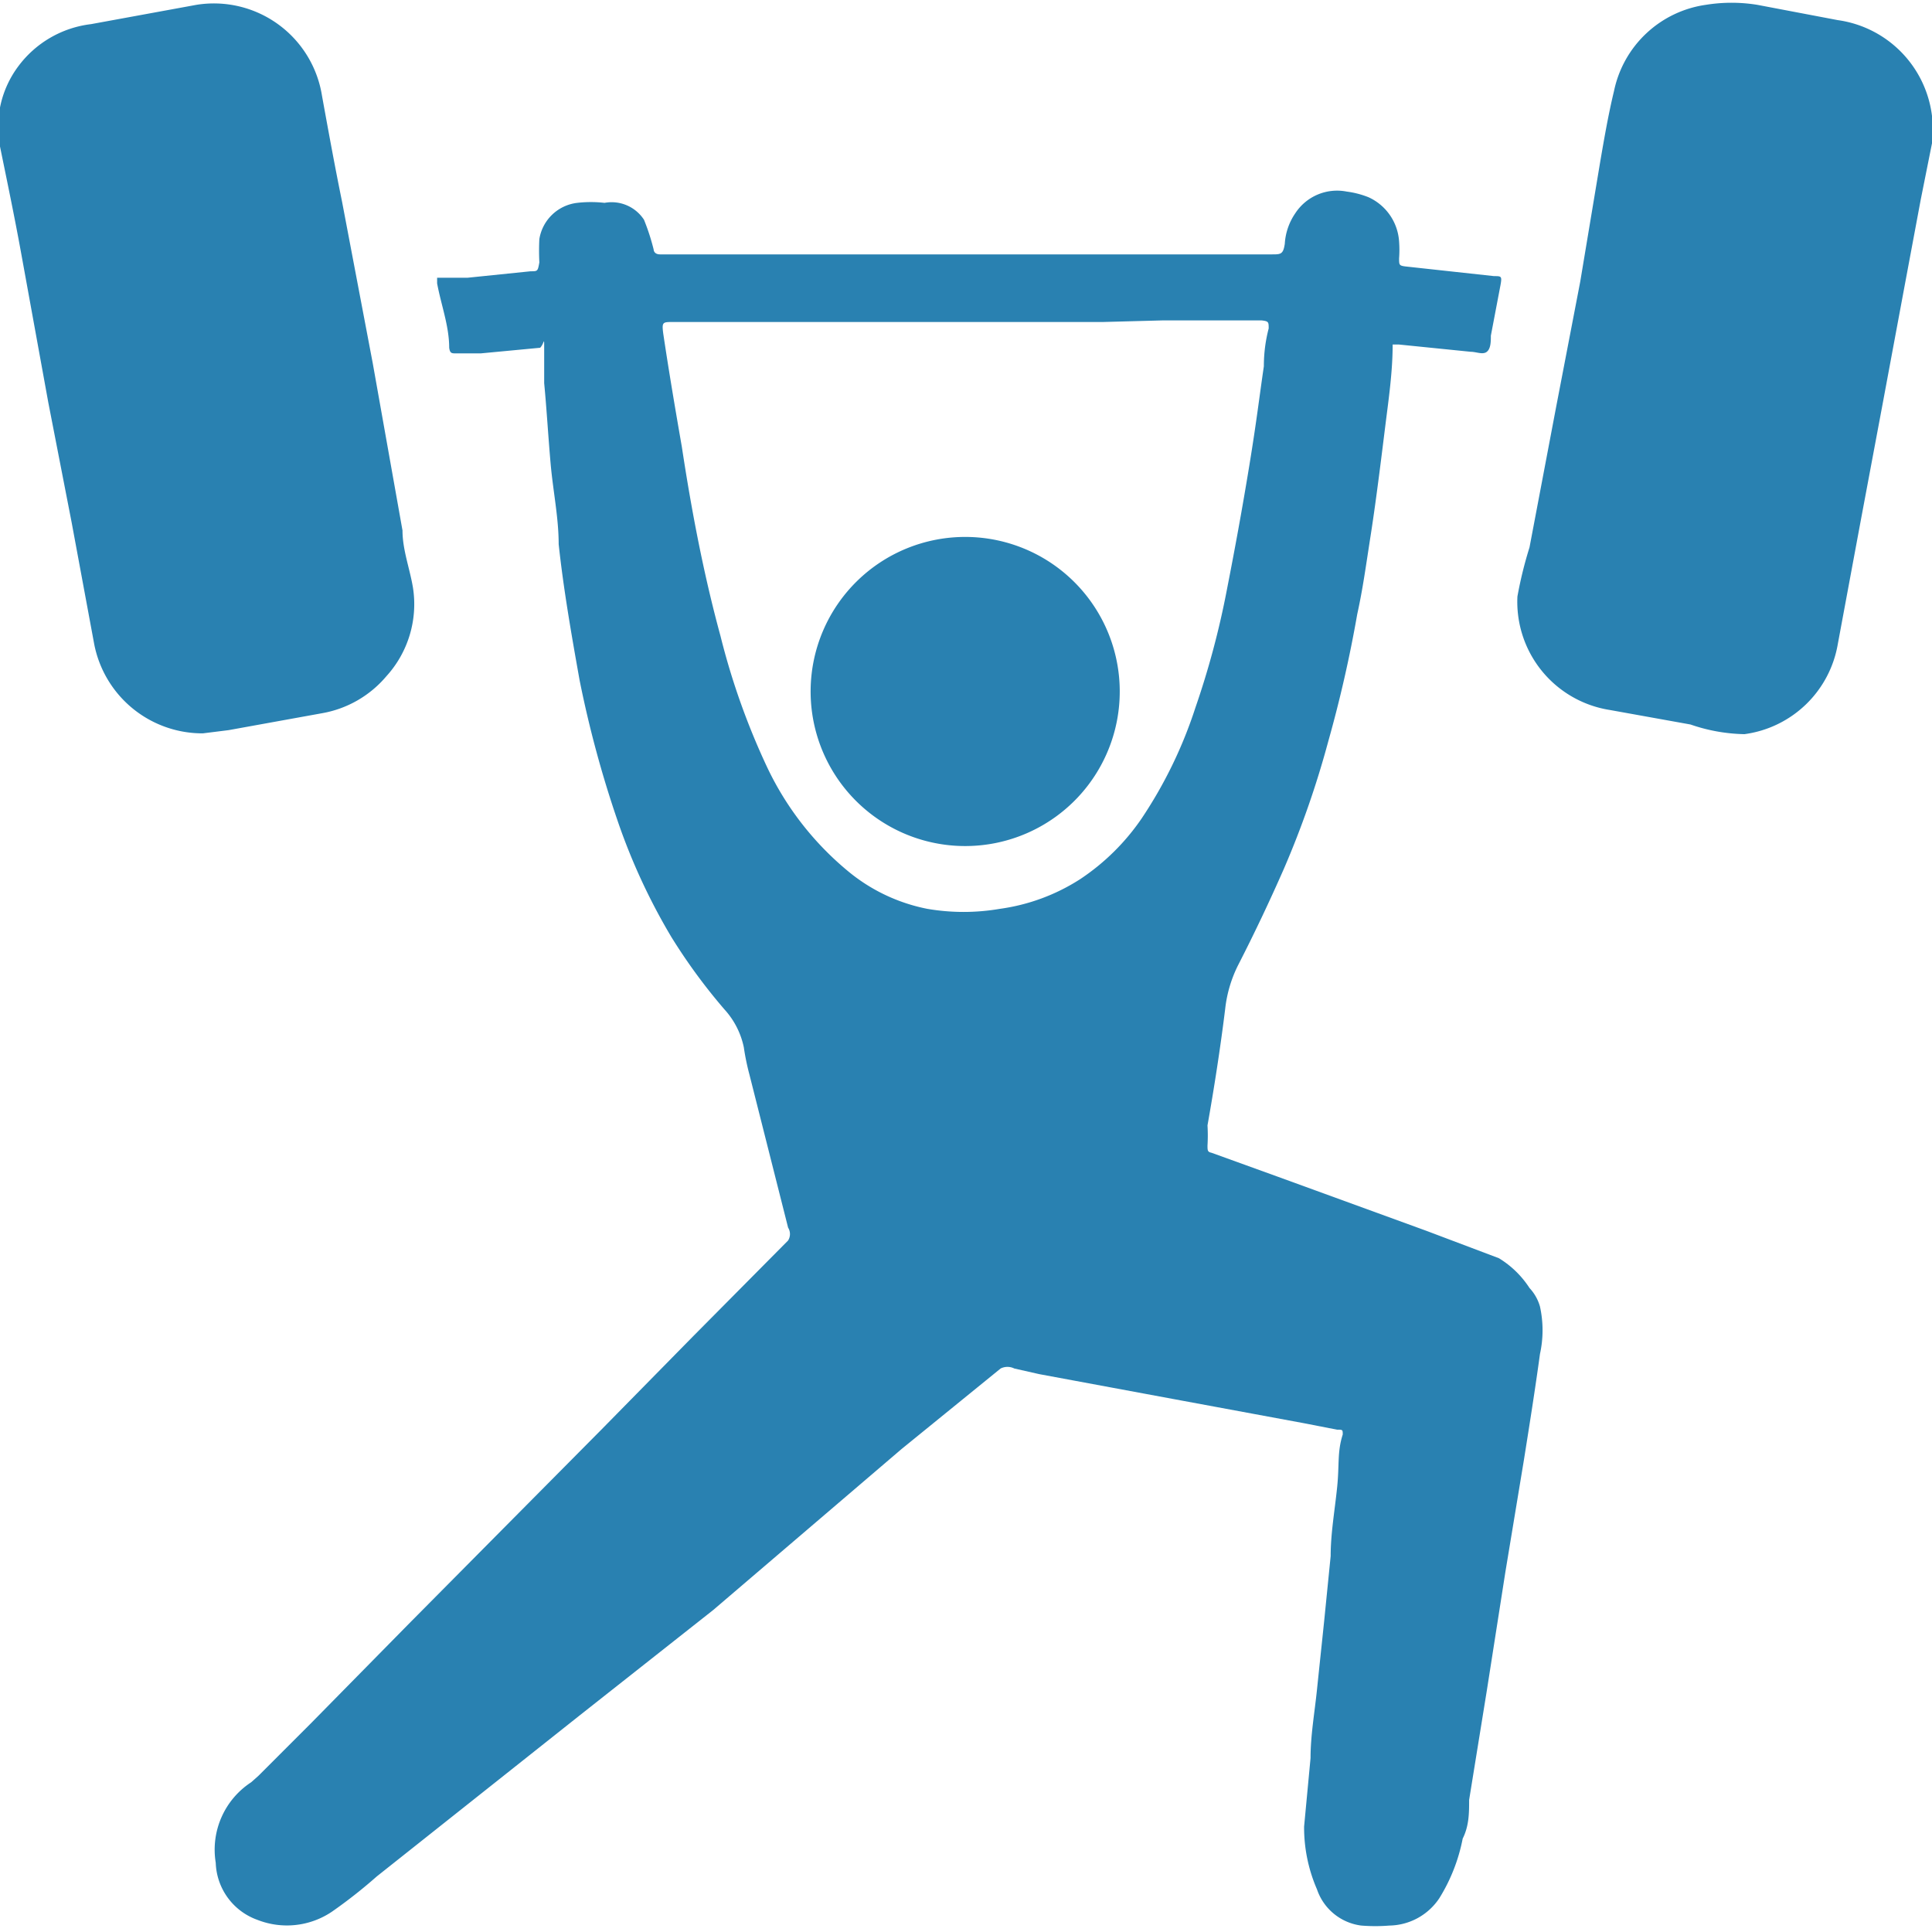
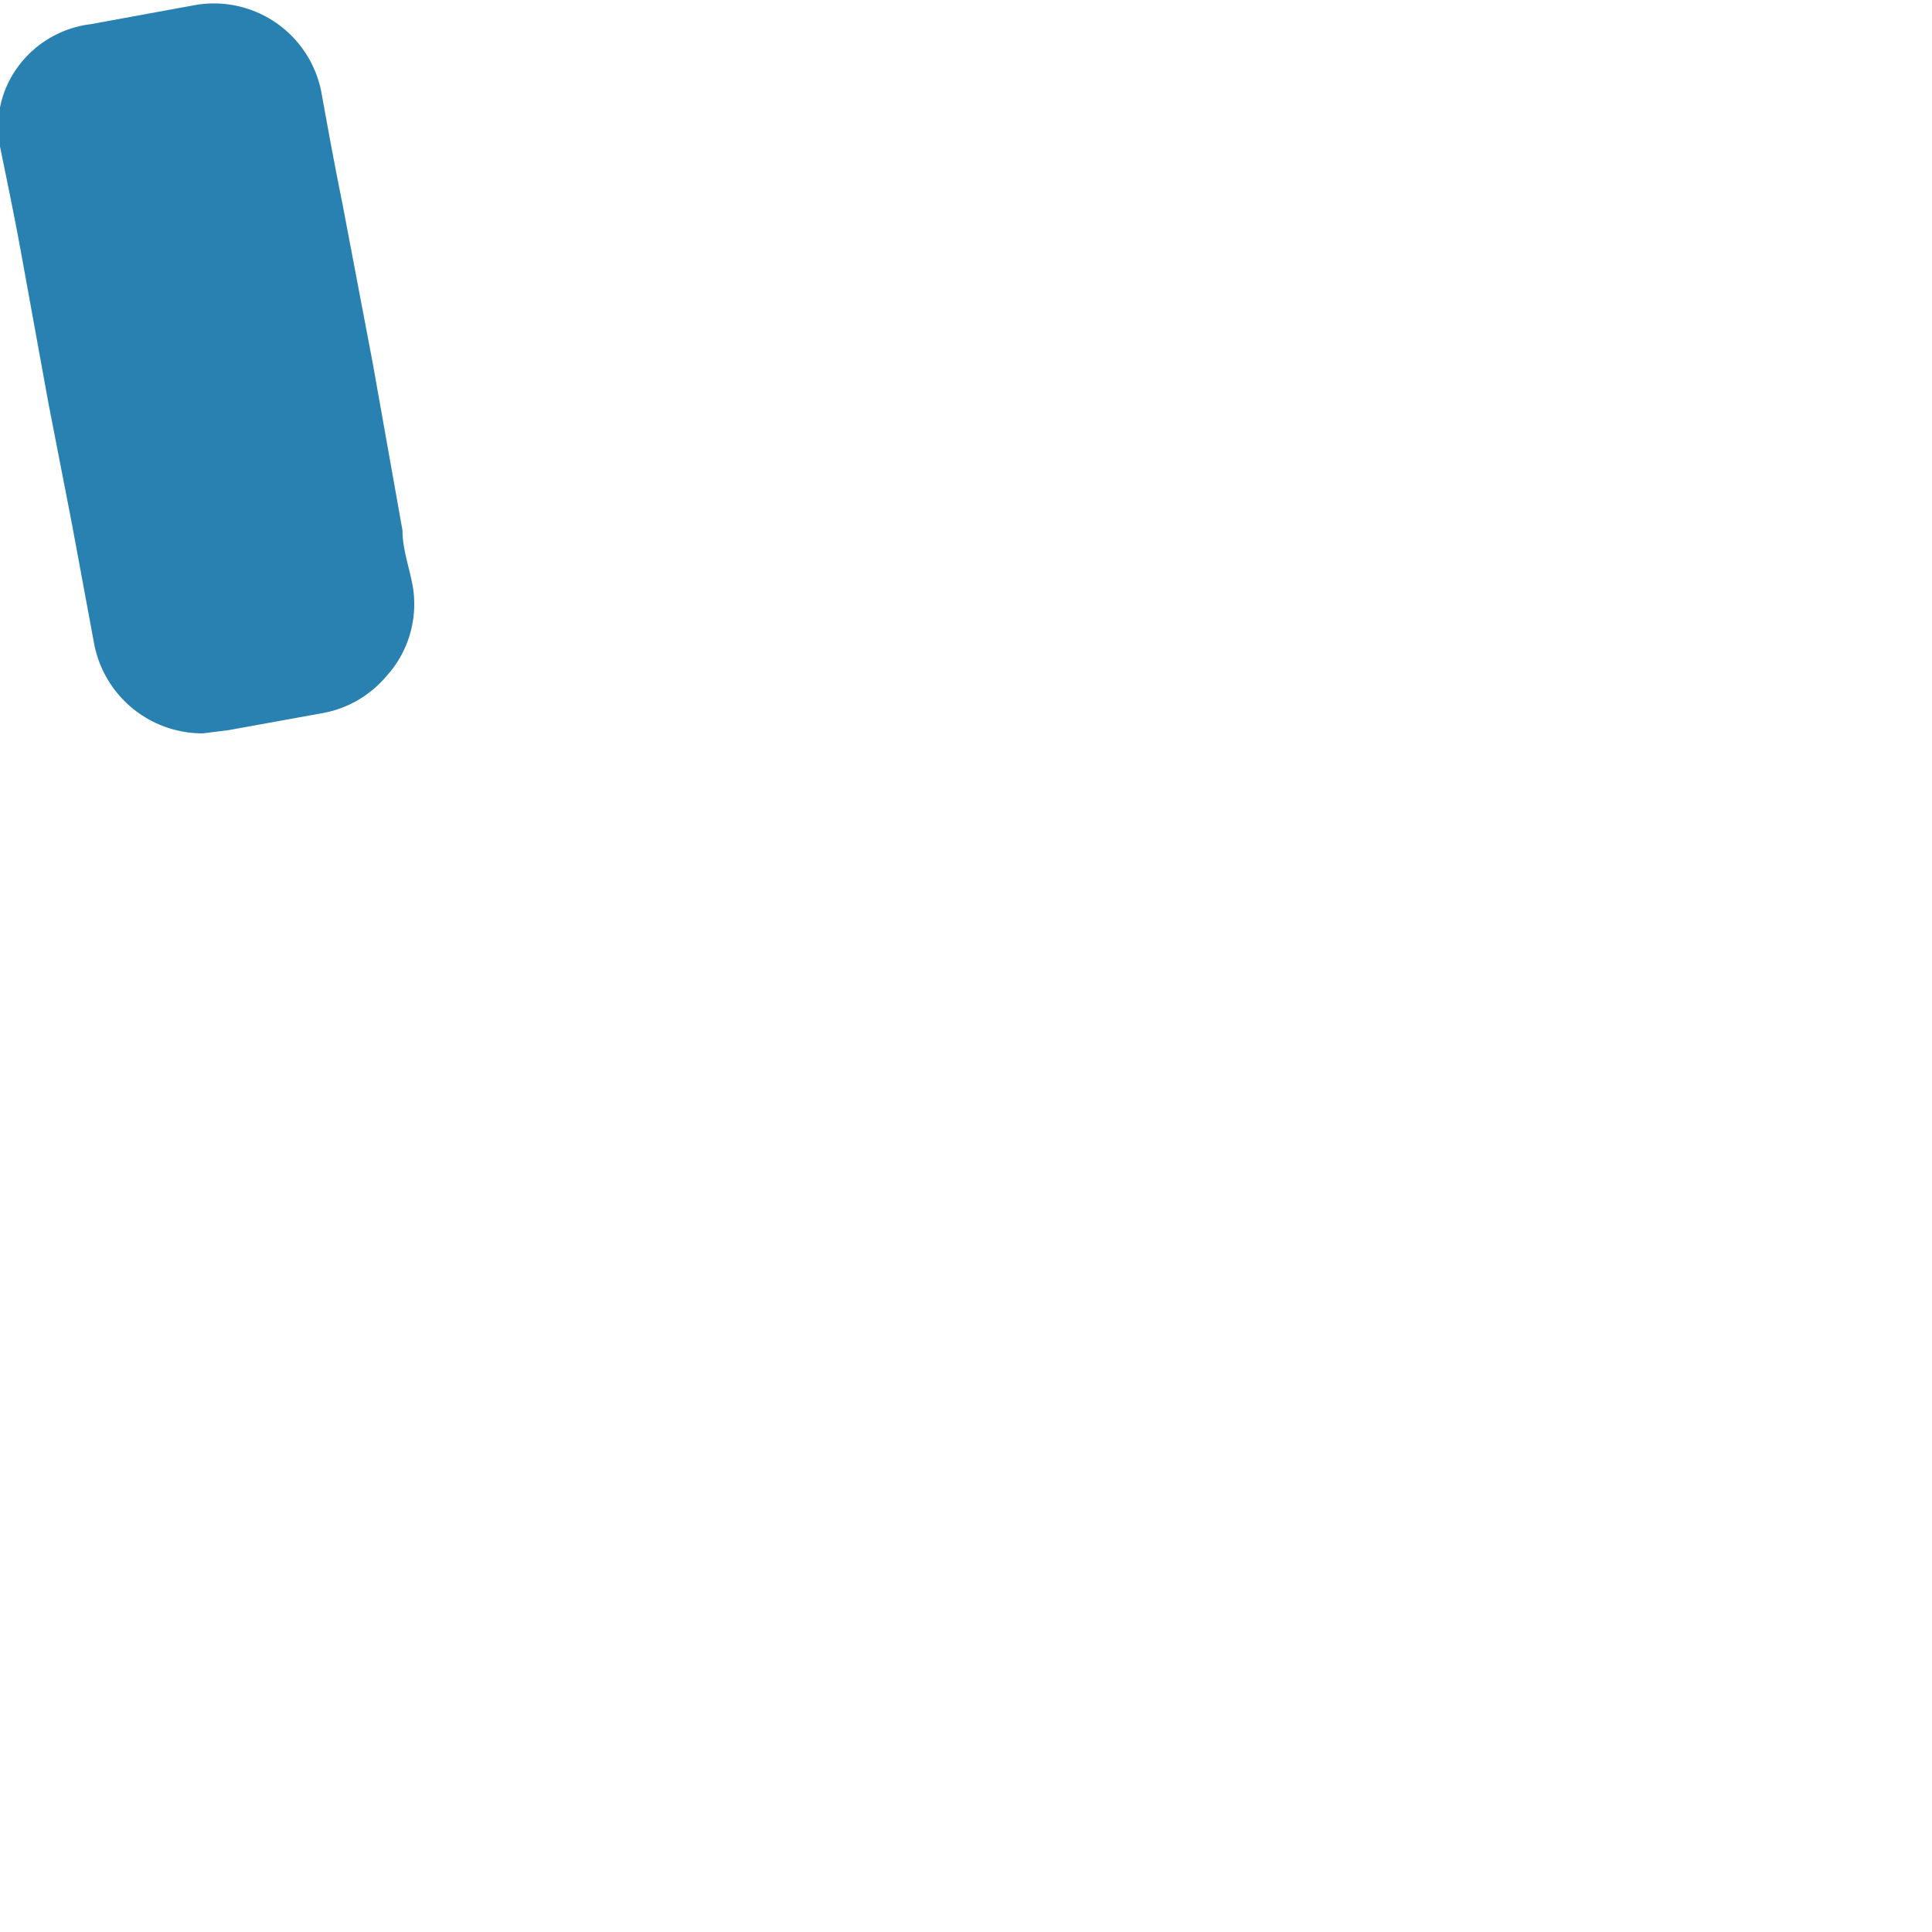
<svg xmlns="http://www.w3.org/2000/svg" id="Слой_1" data-name="Слой 1" width="24" height="24" viewBox="0 0 24 24">
  <defs>
    <style>.cls-1{fill:#2981b1;}</style>
  </defs>
  <title>2438</title>
-   <path class="cls-1" d="M24,1.78l-.14.7-.2,1.07L23.39,5l-.27,1.44L22.83,8a1.36,1.36,0,0,1-1.16,1.12A2.17,2.17,0,0,1,21,9l-1-.18a1.36,1.36,0,0,1-1.15-1.41A5,5,0,0,1,19,6.8l.33-1.74.3-1.56L19.88,2c.05-.29.1-.58.17-.87A1.36,1.36,0,0,1,21.19.06a2,2,0,0,1,.64,0l1,.19A1.37,1.37,0,0,1,24,1.44l0,.05Z" />
-   <path class="cls-1" d="M16.2,22.69l.08-.85c0-.28.05-.56.08-.85s.06-.57.09-.86l.08-.8c0-.28.05-.56.08-.85s0-.44.07-.66c0-.06,0-.06-.07-.06l-.41-.08-1.62-.3-1.67-.31L12.6,17a.19.19,0,0,0-.17,0l-1.23,1L8.86,20,7.2,21.31l-2.52,2a6.14,6.14,0,0,1-.56.44,1,1,0,0,1-.92.1.78.78,0,0,1-.52-.71,1,1,0,0,1,.44-1l.09-.08.65-.65,1.23-1.25,1.16-1.17,1.21-1.22,1.15-1.17,1.18-1.19a.15.15,0,0,0,0-.16l-.48-1.9a3,3,0,0,1-.07-.34A1,1,0,0,0,9,12.54a7.12,7.12,0,0,1-.66-.9,7.65,7.65,0,0,1-.67-1.45,13.61,13.61,0,0,1-.47-1.74C7.1,7.89,7,7.32,6.94,6.76c0-.33-.07-.66-.1-1s-.05-.69-.08-1c0-.15,0-.29,0-.44s0-.05-.05,0l-.74.07-.3,0c-.06,0-.08,0-.09-.07,0-.27-.1-.53-.15-.8,0,0,0-.06,0-.07l.38,0,.78-.08c.09,0,.09,0,.11-.11a2.85,2.85,0,0,1,0-.29.54.54,0,0,1,.47-.45,1.48,1.48,0,0,1,.34,0A.48.48,0,0,1,8,2.73a2.74,2.74,0,0,1,.12.37s0,.06.08.06l.8,0,1.27,0,.67,0h2.69l.89,0,1,0,.28,0c.11,0,.14,0,.16-.13a.75.75,0,0,1,.13-.38.62.62,0,0,1,.64-.27,1.11,1.11,0,0,1,.27.07.65.65,0,0,1,.38.55,1.41,1.41,0,0,1,0,.21c0,.08,0,.09.08.1l1.1.12c.09,0,.1,0,.08.11l-.12.63c0,.07,0,.16-.05.2s-.13,0-.2,0l-.89-.09c-.05,0-.07,0-.08,0,0,.34-.05.68-.09,1s-.11.9-.18,1.35-.1.68-.17,1q-.14.8-.36,1.58a11.56,11.56,0,0,1-.55,1.58c-.18.41-.37.81-.57,1.2a1.6,1.6,0,0,0-.16.54c-.06.49-.14,1-.22,1.45a2.14,2.14,0,0,1,0,.25c0,.06,0,.08.05.09l.83.3,1.84.67.9.34A1.19,1.19,0,0,1,19,16a.56.56,0,0,1,.13.23,1.37,1.37,0,0,1,0,.59c-.06.44-.13.88-.2,1.32l-.23,1.39L18.47,21l-.22,1.36c0,.16,0,.32-.08.48a2.19,2.19,0,0,1-.29.74.76.76,0,0,1-.62.34,2.17,2.17,0,0,1-.35,0,.67.67,0,0,1-.55-.45A1.93,1.93,0,0,1,16.2,22.69ZM10.65,4h0l-.43,0-.86,0-1,0c-.13,0-.14,0-.12.15.07.47.15.94.23,1.4.12.79.27,1.58.48,2.35a8.87,8.87,0,0,0,.57,1.61,3.76,3.76,0,0,0,1,1.3,2.21,2.21,0,0,0,1,.48,2.66,2.66,0,0,0,.9,0,2.46,2.46,0,0,0,1-.37,2.8,2.8,0,0,0,.76-.75,5.54,5.54,0,0,0,.67-1.38,10.5,10.5,0,0,0,.39-1.46c.1-.51.19-1,.28-1.55s.12-.82.18-1.23q0-.24.06-.47c0-.08,0-.09-.09-.1l-.22,0-1,0L13.7,4l-.84,0Z" />
  <path class="cls-1" d="M2.52,9.11A1.37,1.37,0,0,1,1.17,8L.89,6.49.6,5,.26,3.13C.18,2.69.09,2.26,0,1.82a1.26,1.26,0,0,1,.23-1A1.32,1.32,0,0,1,1.13.3L2.44.06A1.36,1.36,0,0,1,4,1.19c.08.44.16.88.25,1.32l.38,2L5,6.59c0,.24.09.47.13.71a1.33,1.33,0,0,1-.33,1.1A1.35,1.35,0,0,1,4,8.86l-1.16.21Z" />
-   <path class="cls-1" d="M12,6.67a1.92,1.92,0,1,1-1.93,1.9A1.92,1.92,0,0,1,12,6.67Z" />
+   <path class="cls-1" d="M12,6.67A1.92,1.92,0,0,1,12,6.67Z" />
</svg>